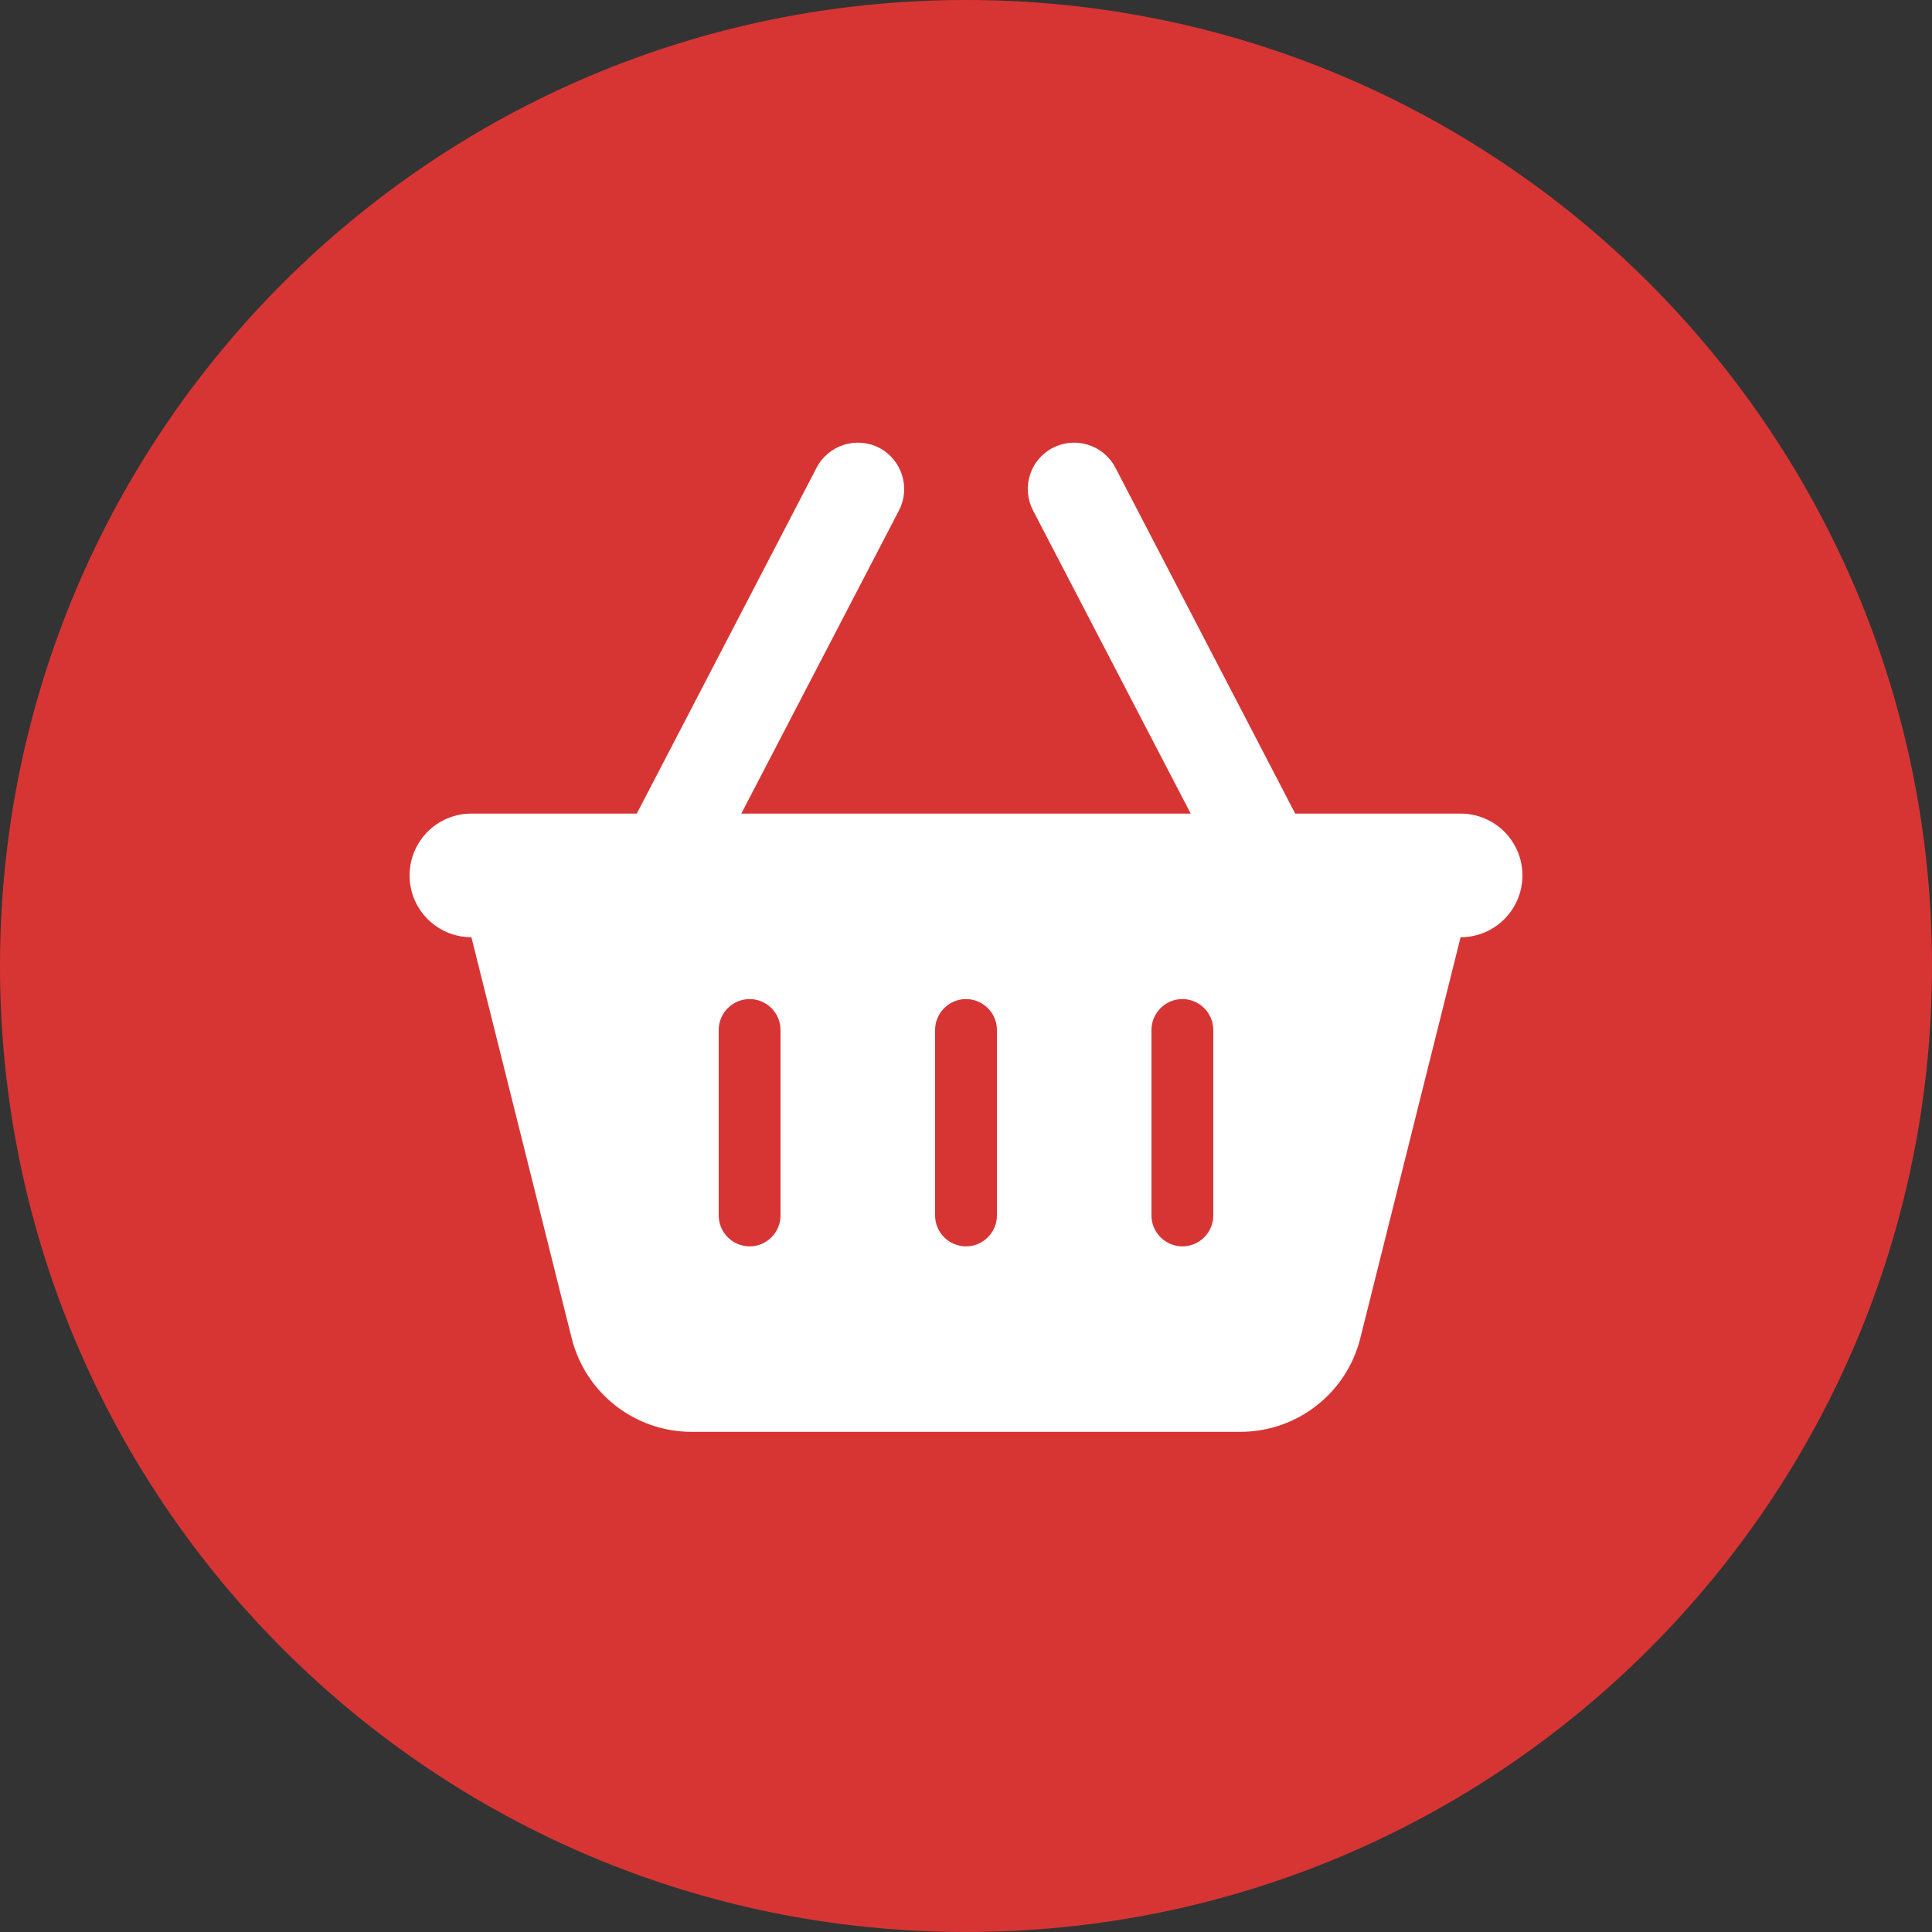
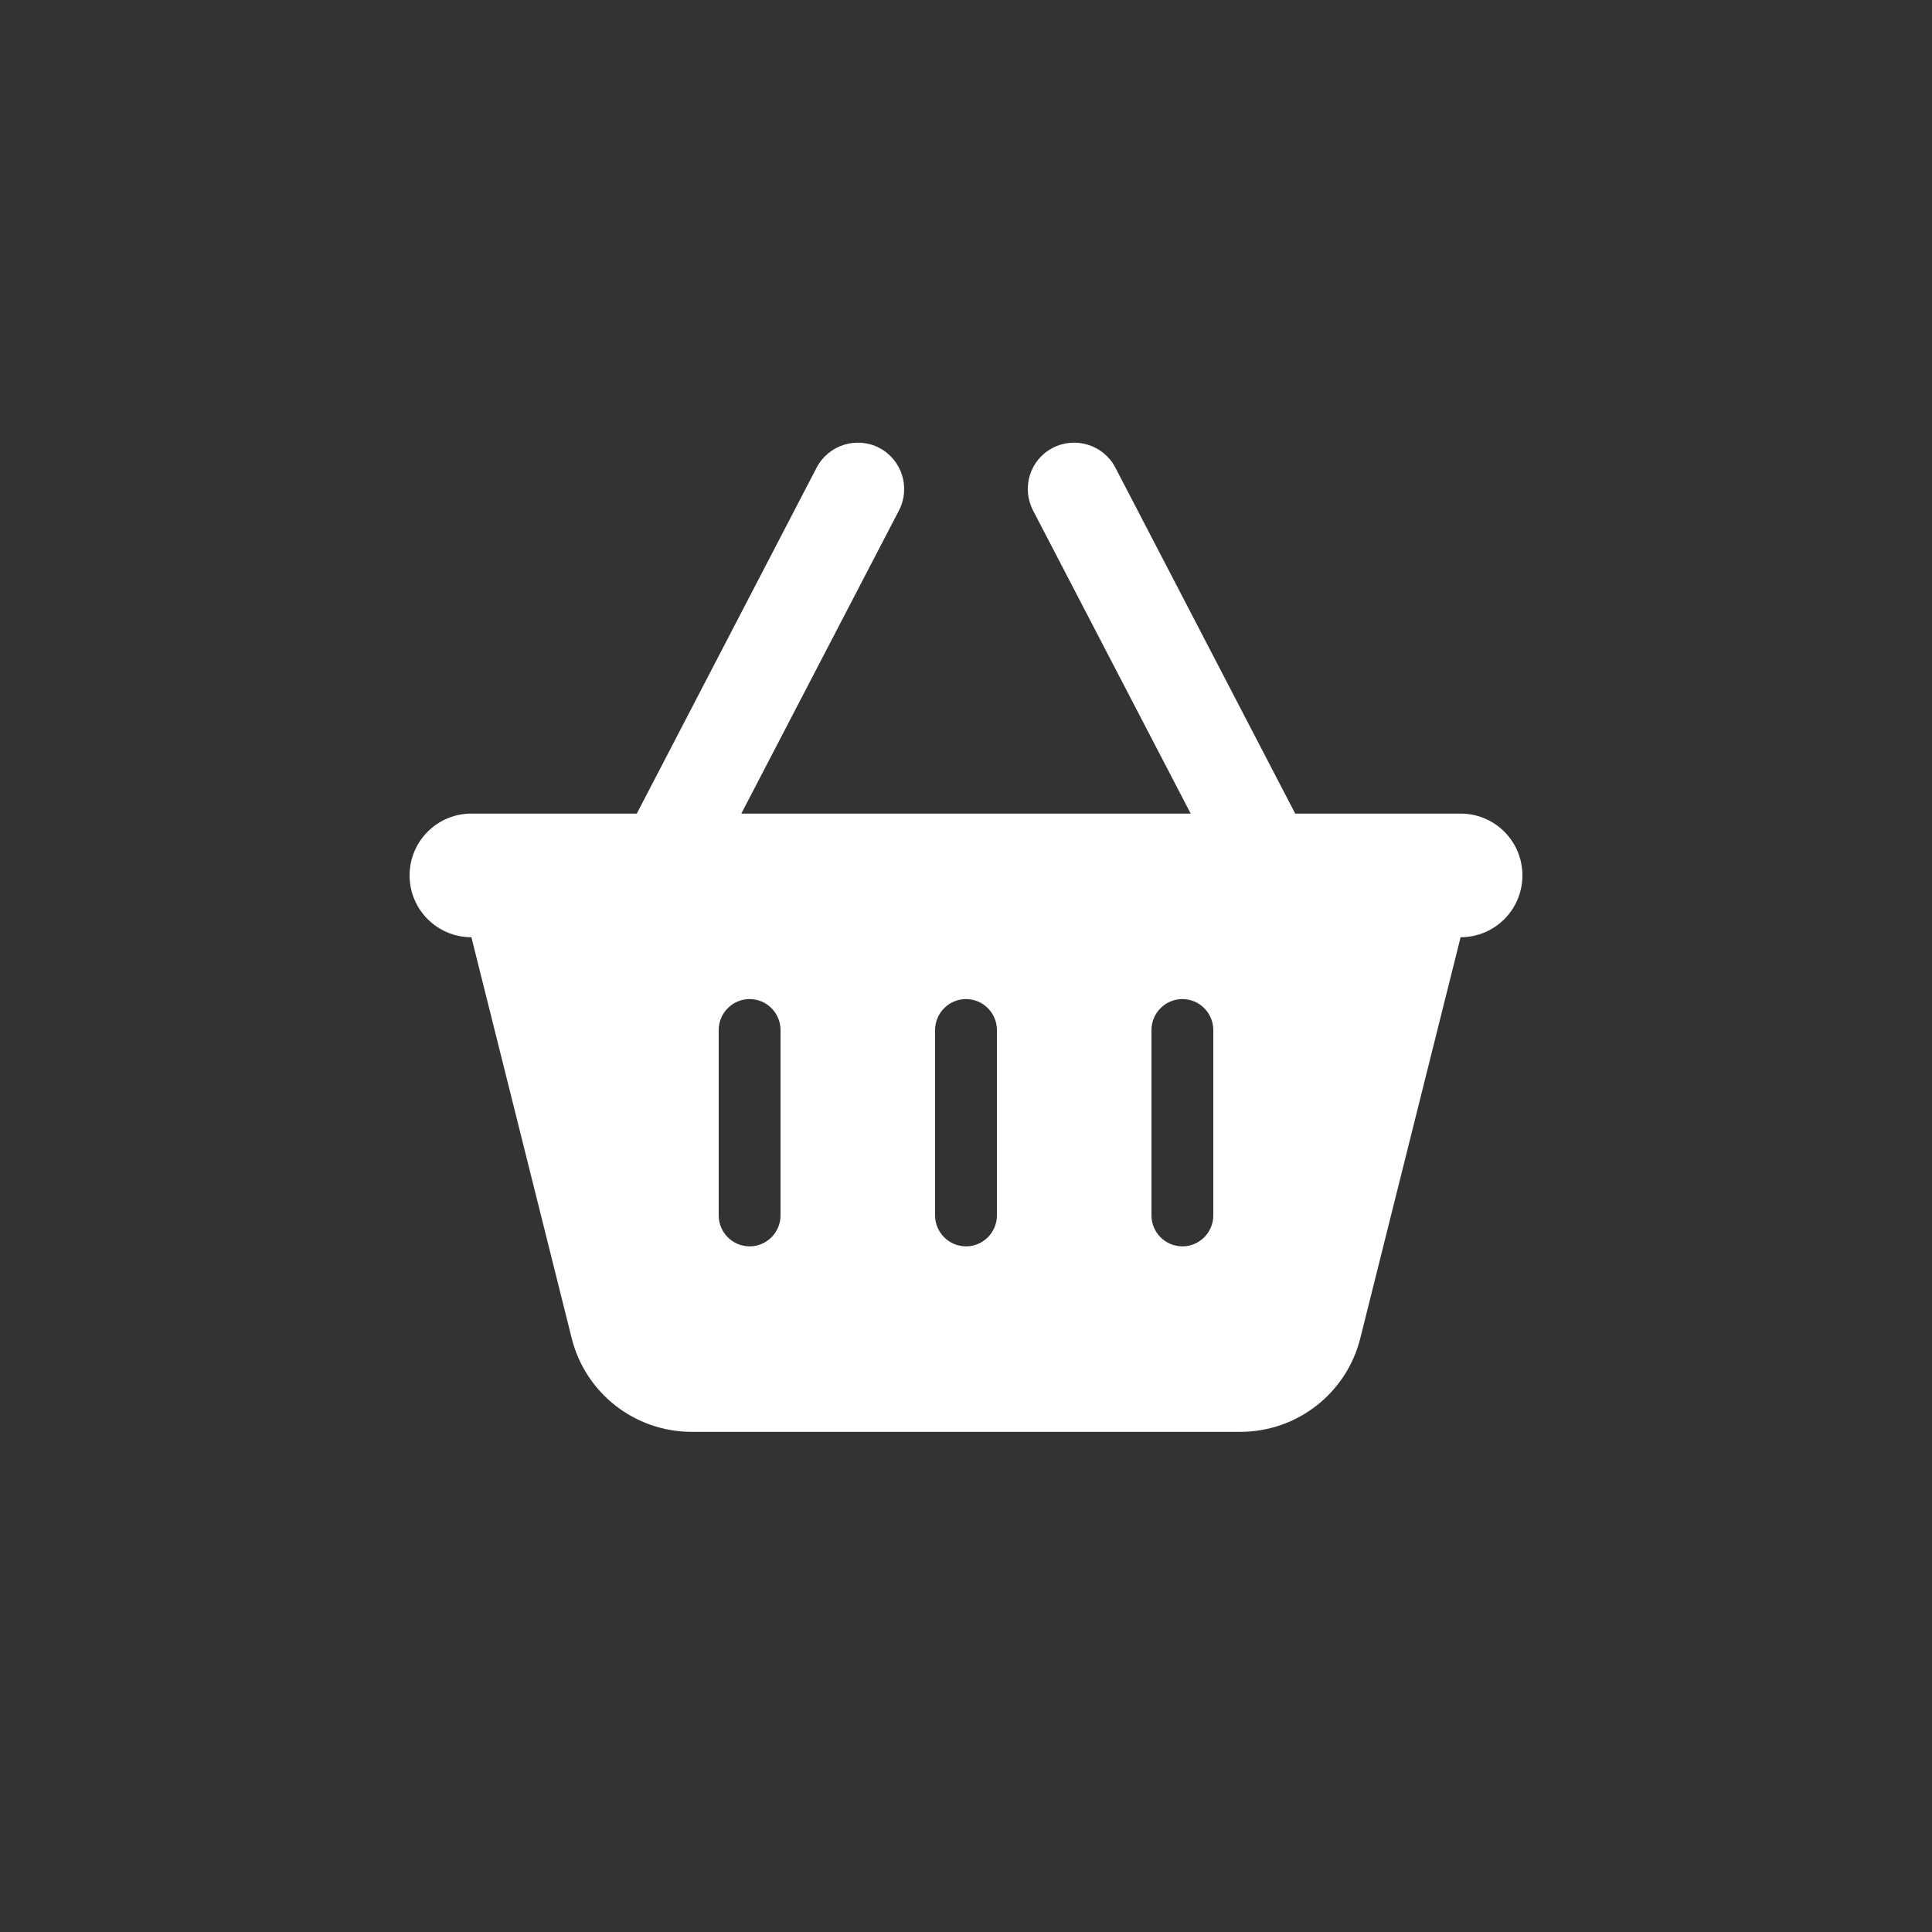
<svg xmlns="http://www.w3.org/2000/svg" xmlns:ns1="http://vectornator.io" height="100%" stroke-miterlimit="10" style="fill-rule:nonzero;clip-rule:evenodd;stroke-linecap:round;stroke-linejoin:round;" version="1.1" viewBox="0 0 1000 1000" width="100%" xml:space="preserve">
  <rect x="0" y="0" width="1000" height="1000" fill="#333333" stroke="none" />
  <defs />
  <g id="Untitled" ns1:layerName="Untitled">
-     <path d="M0 500C0 223.858 223.858 0 500 0C776.142 0 1000 223.858 1000 500C1000 776.142 776.142 1000 500 1000C223.858 1000 0 776.142 0 500Z" fill="#d73534" fill-rule="nonzero" opacity="1" stroke="none" />
    <path d="M465.3 264.216C471.4 252.416 466.8 237.916 455.1 231.816C443.4 225.716 428.8 230.316 422.7 242.016L329.6 421.116L244 421.116C226.3 421.116 212 435.416 212 453.116C212 470.816 226.3 485.116 244 485.116L295.9 692.616C303 721.116 328.6 741.116 358 741.116L642 741.116C671.4 741.116 697 721.116 704.1 692.616L756 485.116C773.7 485.116 788 470.816 788 453.116C788 435.416 773.7 421.116 756 421.116L670.4 421.116L577.3 242.016C571.2 230.316 556.7 225.716 544.9 231.816C533.1 237.916 528.6 252.416 534.7 264.216L616.3 421.116L383.7 421.116L465.3 264.216ZM404 533.116L404 629.116C404 637.916 396.8 645.116 388 645.116C379.2 645.116 372 637.916 372 629.116L372 533.116C372 524.316 379.2 517.116 388 517.116C396.8 517.116 404 524.316 404 533.116ZM500 517.116C508.8 517.116 516 524.316 516 533.116L516 629.116C516 637.916 508.8 645.116 500 645.116C491.2 645.116 484 637.916 484 629.116L484 533.116C484 524.316 491.2 517.116 500 517.116ZM628 533.116L628 629.116C628 637.916 620.8 645.116 612 645.116C603.2 645.116 596 637.916 596 629.116L596 533.116C596 524.316 603.2 517.116 612 517.116C620.8 517.116 628 524.316 628 533.116Z" fill="#ffffff" fill-rule="nonzero" opacity="1" stroke="none" />
  </g>
</svg>